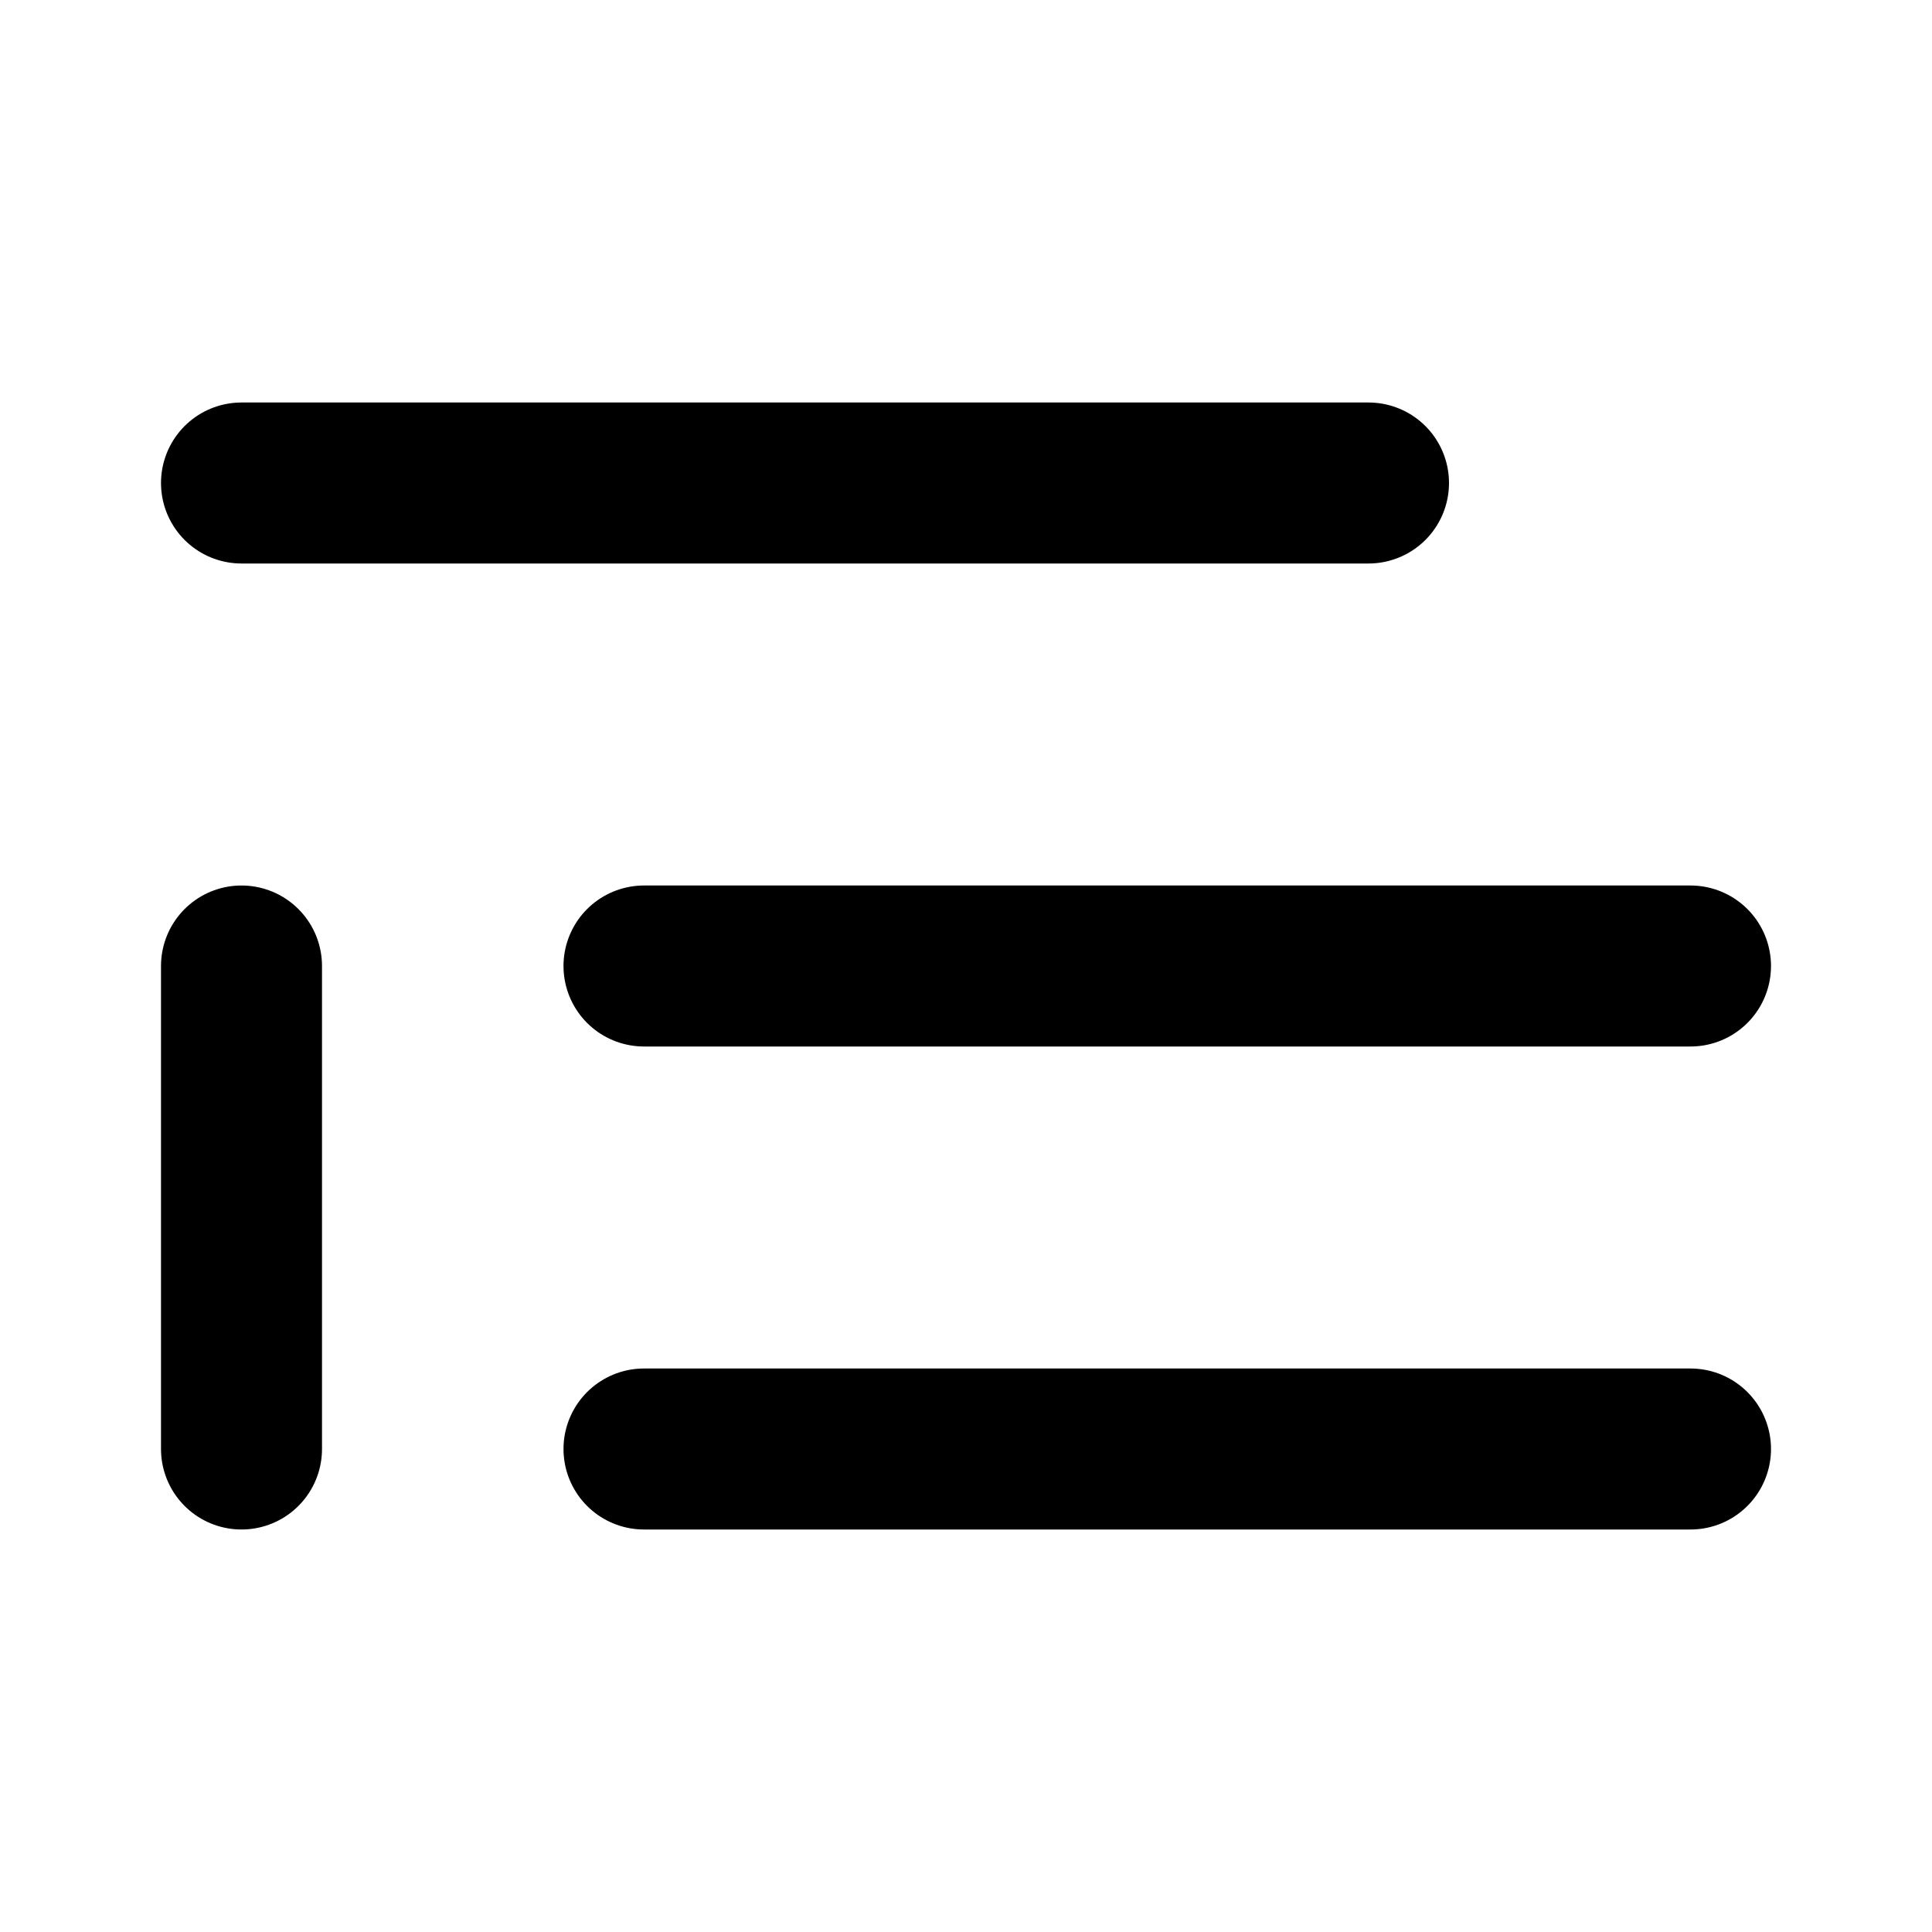
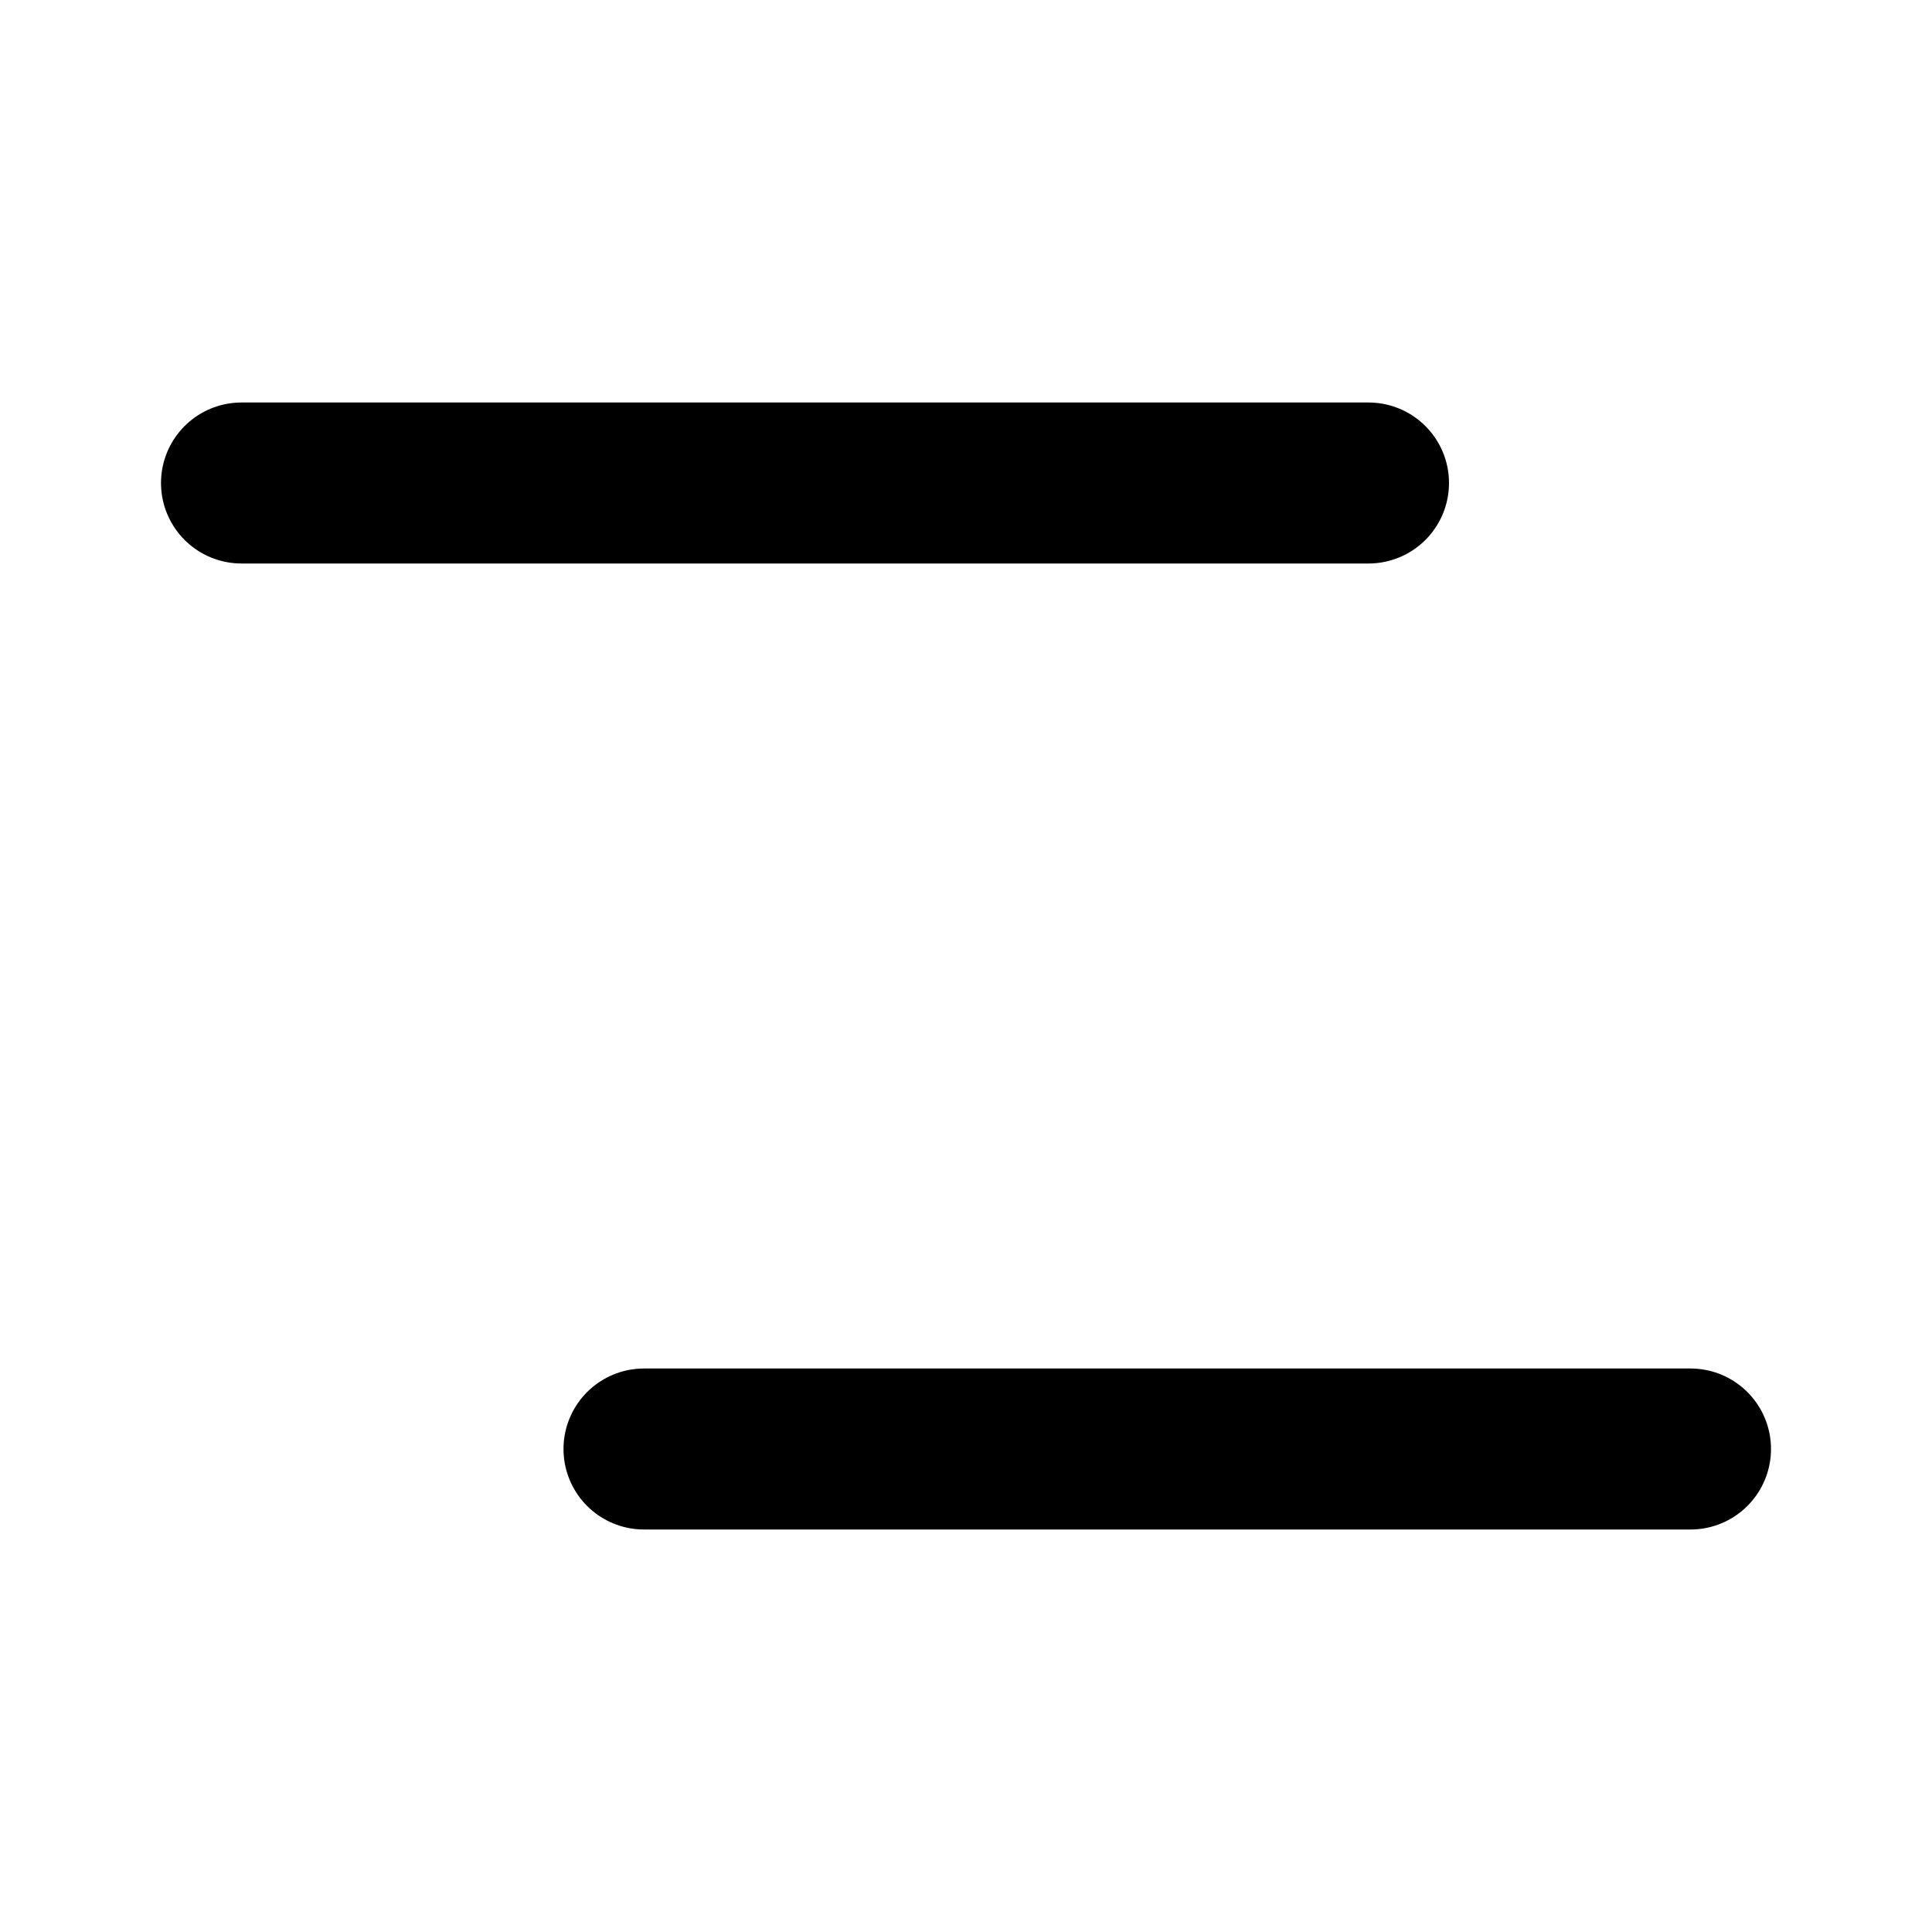
<svg xmlns="http://www.w3.org/2000/svg" viewBox="0 0 24 24" fill="none" stroke="currentColor" stroke-width="2" stroke-linecap="round" stroke-linejoin="round">
  <path d="M17 6H3" />
-   <path d="M21 12H8" />
  <path d="M21 18H8" />
-   <path d="M3 12v6" />
</svg>